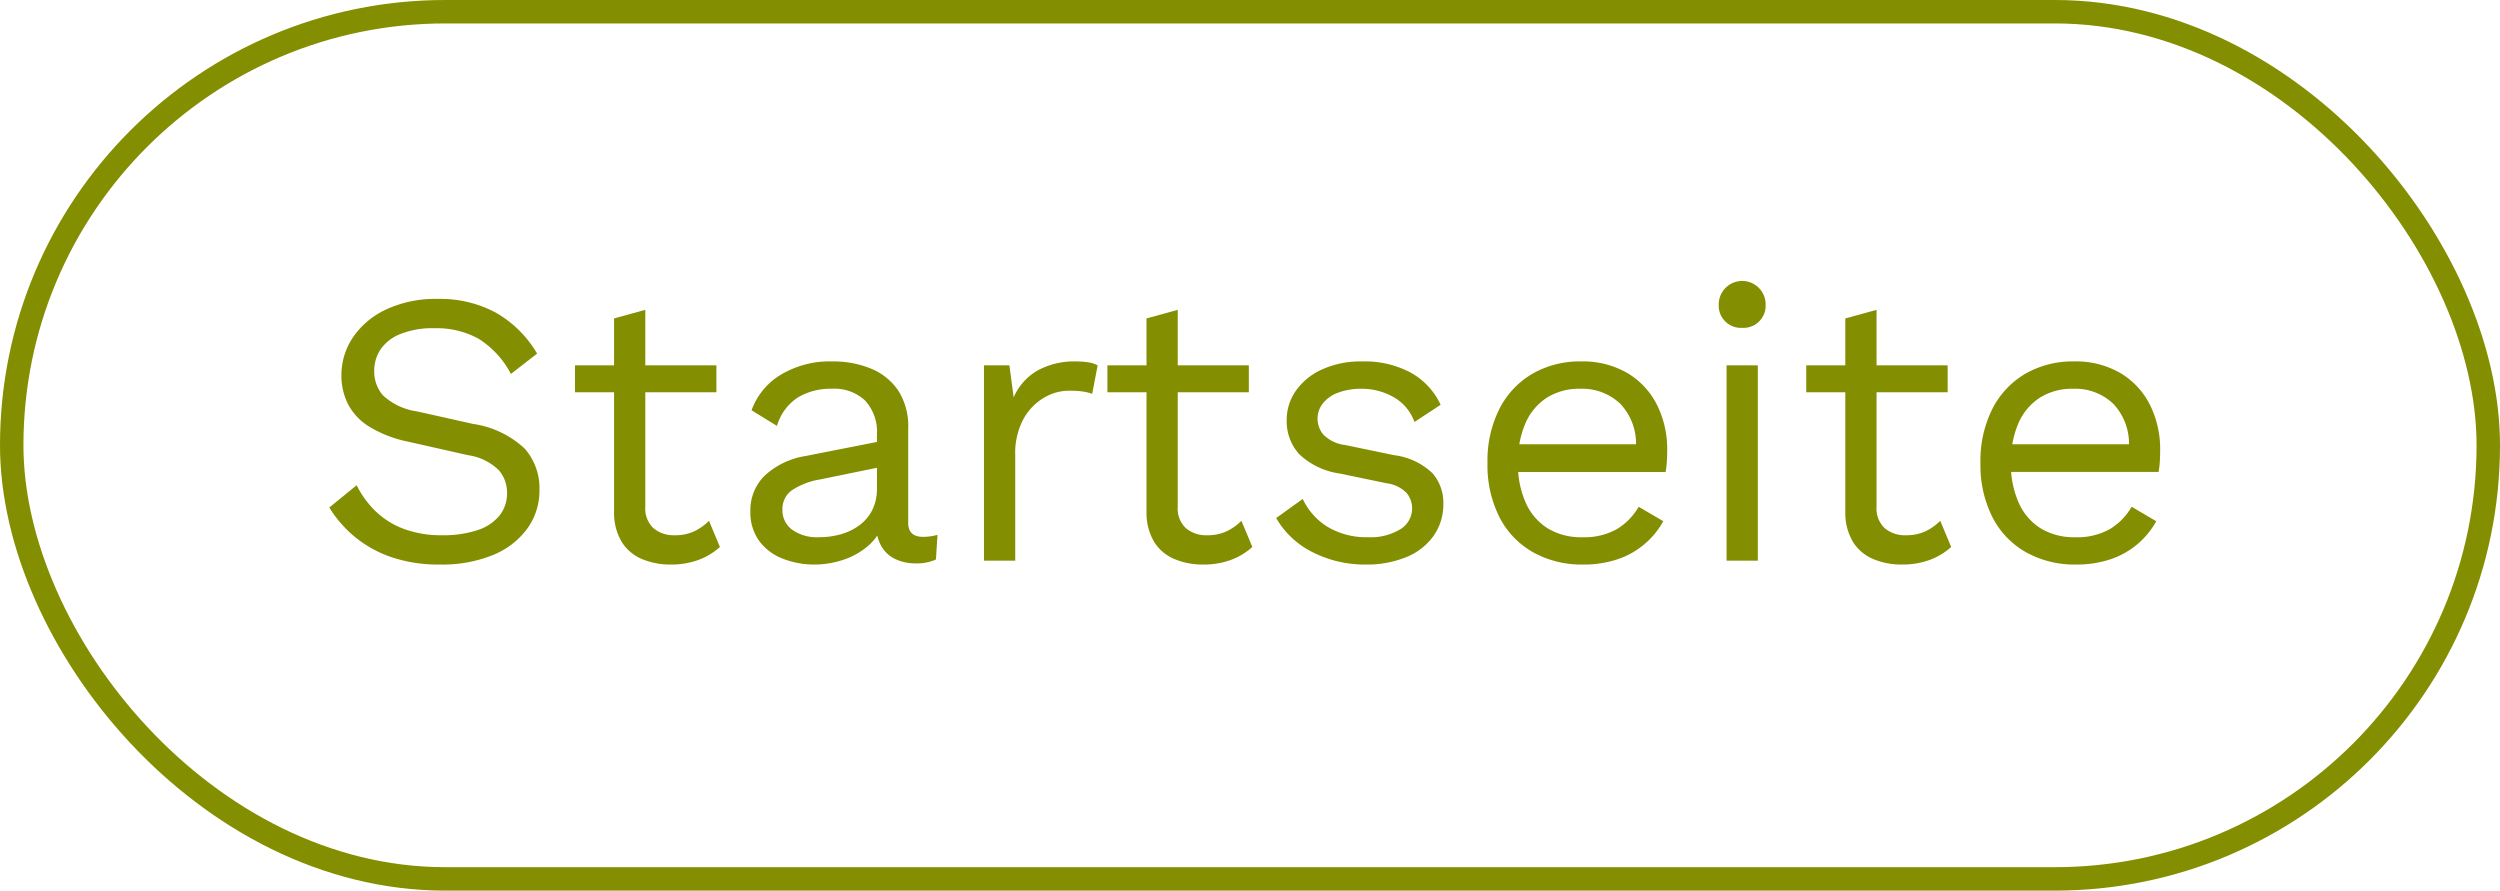
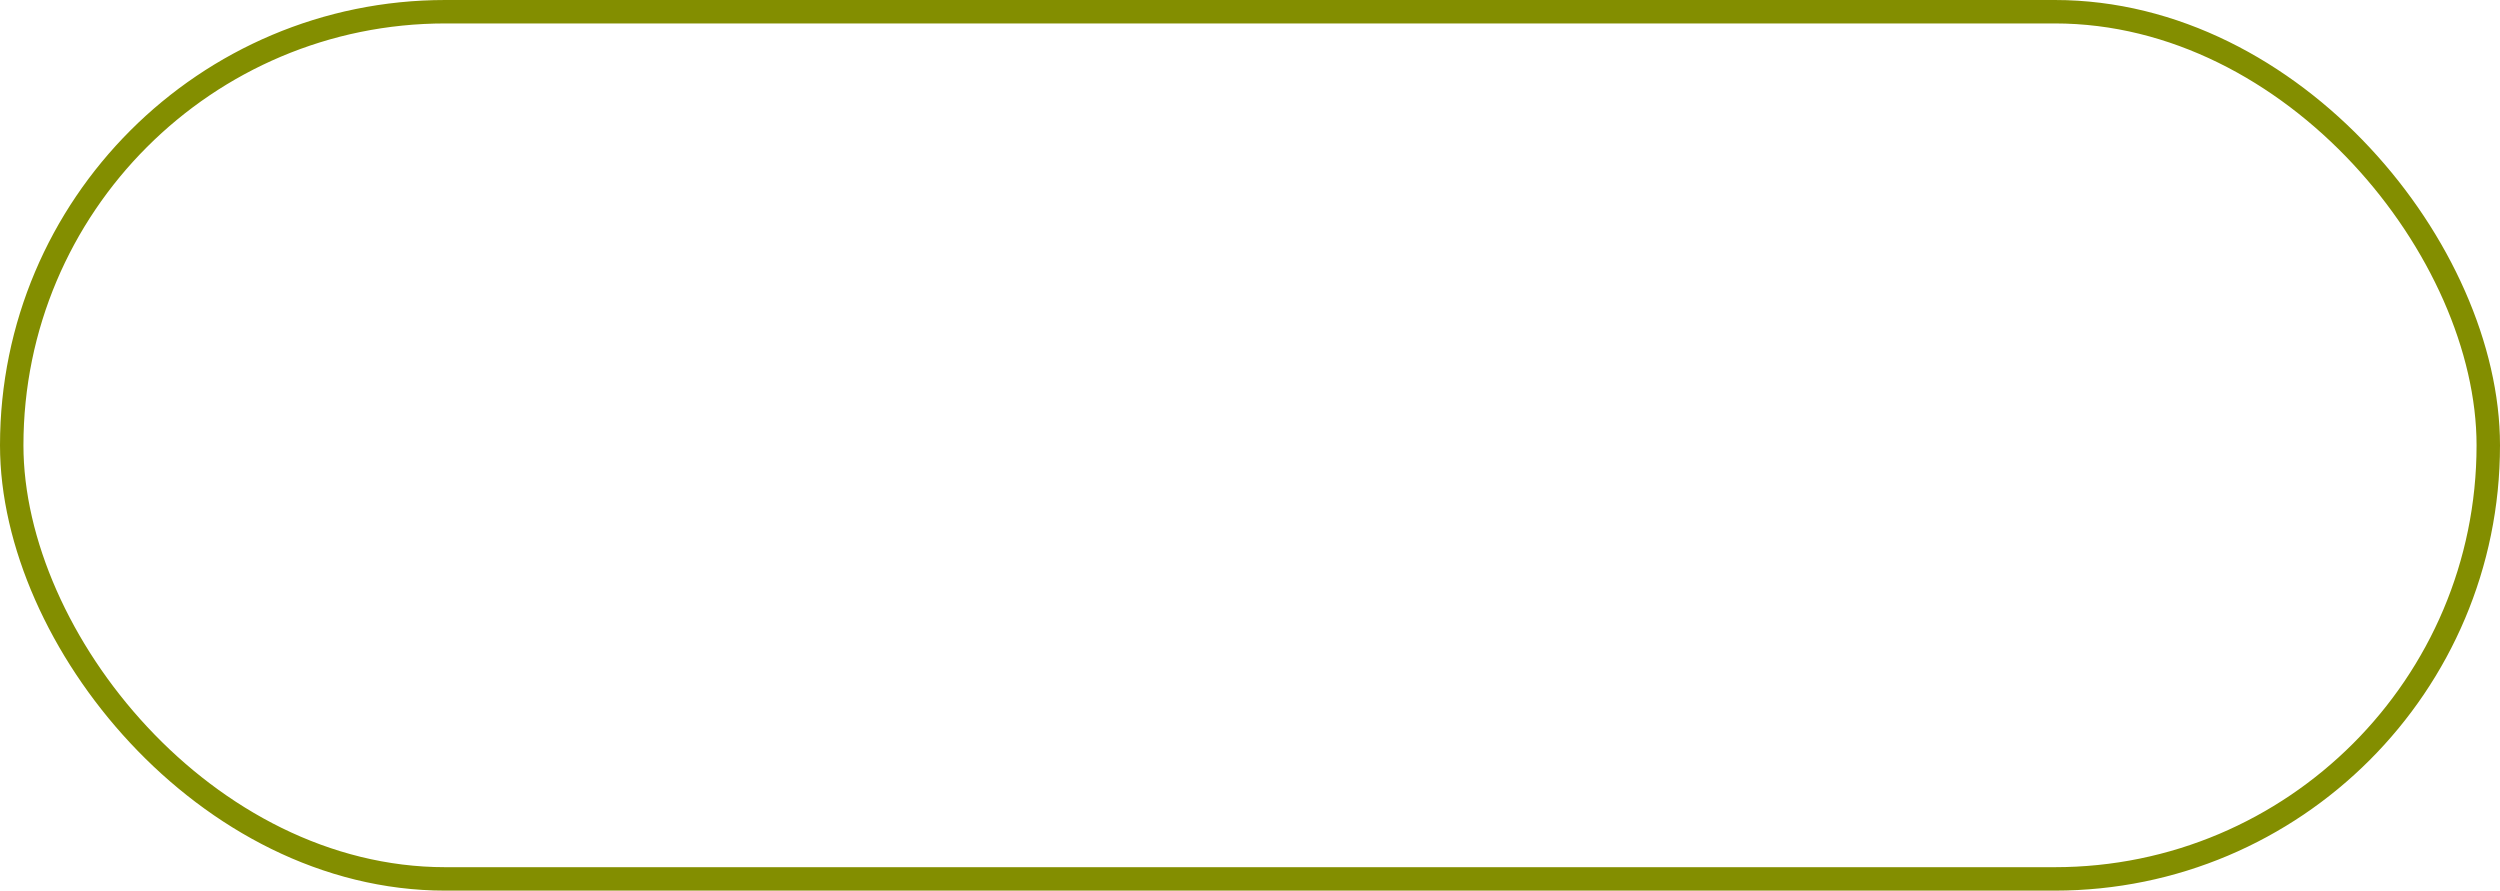
<svg xmlns="http://www.w3.org/2000/svg" width="160" height="57" viewBox="0 0 160 57">
  <g id="Gruppe_749" data-name="Gruppe 749" transform="translate(-60 -1291.528)">
-     <path id="Pfad_2253" data-name="Pfad 2253" d="M8,6.25a7.519,7.519,0,0,1,3.75.887A7.229,7.229,0,0,1,14.375,9.75L12.7,11.05a5.907,5.907,0,0,0-2.088-2.262A5.6,5.6,0,0,0,7.8,8.125,5.514,5.514,0,0,0,5.613,8.5a2.768,2.768,0,0,0-1.263.988,2.481,2.481,0,0,0-.4,1.387,2.335,2.335,0,0,0,.55,1.538A4.023,4.023,0,0,0,6.7,13.45l3.575.8a6.116,6.116,0,0,1,3.313,1.587,3.842,3.842,0,0,1,.937,2.638,4.133,4.133,0,0,1-.788,2.487,5.09,5.09,0,0,1-2.212,1.688,8.59,8.59,0,0,1-3.35.6,9.374,9.374,0,0,1-3.163-.487A7.477,7.477,0,0,1,2.675,21.45a7.61,7.61,0,0,1-1.6-1.85l1.75-1.425A6.113,6.113,0,0,0,4.05,19.85a5.213,5.213,0,0,0,1.813,1.125,6.89,6.89,0,0,0,2.437.4,7.015,7.015,0,0,0,2.213-.312,3.038,3.038,0,0,0,1.438-.925,2.276,2.276,0,0,0,.5-1.488,2.2,2.2,0,0,0-.525-1.437A3.52,3.52,0,0,0,9.95,16.25l-3.875-.875a7.628,7.628,0,0,1-2.462-.962,3.71,3.71,0,0,1-1.35-1.45A4.046,4.046,0,0,1,1.85,11.15a4.321,4.321,0,0,1,.738-2.437A5.205,5.205,0,0,1,4.713,6.925,7.443,7.443,0,0,1,8,6.25Zm13.3.7v12.6a1.713,1.713,0,0,0,.525,1.375,2,2,0,0,0,1.35.45,2.883,2.883,0,0,0,1.25-.25,3.41,3.41,0,0,0,.95-.675l.7,1.675a4.229,4.229,0,0,1-1.363.825,5.07,5.07,0,0,1-1.812.3,4.642,4.642,0,0,1-1.775-.337,2.815,2.815,0,0,1-1.312-1.075A3.6,3.6,0,0,1,19.3,19.9V7.5Zm4.55,3.55v1.725H16.8V10.5Zm10.275,4.425a2.954,2.954,0,0,0-.75-2.162A2.847,2.847,0,0,0,33.25,12a4.072,4.072,0,0,0-2.2.563,3.281,3.281,0,0,0-1.325,1.813l-1.625-1a4.4,4.4,0,0,1,1.85-2.262,6.1,6.1,0,0,1,3.35-.863,6.262,6.262,0,0,1,2.45.463,3.853,3.853,0,0,1,1.737,1.4,4.2,4.2,0,0,1,.638,2.413v6.05q0,.9.95.9A3.44,3.44,0,0,0,40,21.35l-.1,1.575a2.913,2.913,0,0,1-1.3.25,2.976,2.976,0,0,1-1.3-.275,2.032,2.032,0,0,1-.9-.837,2.79,2.79,0,0,1-.325-1.413V20.4l.5.075a3.293,3.293,0,0,1-1.025,1.587,4.721,4.721,0,0,1-1.625.9,5.81,5.81,0,0,1-1.775.288,5.533,5.533,0,0,1-2.05-.375,3.367,3.367,0,0,1-1.513-1.138,3.092,3.092,0,0,1-.562-1.887,3.09,3.09,0,0,1,.938-2.312A5.017,5.017,0,0,1,31.575,16.3l4.95-.975v1.65L32.5,17.8a4.626,4.626,0,0,0-1.825.7,1.474,1.474,0,0,0-.6,1.25,1.54,1.54,0,0,0,.612,1.263,2.729,2.729,0,0,0,1.737.487,5.071,5.071,0,0,0,1.388-.187A3.657,3.657,0,0,0,35,20.737a2.748,2.748,0,0,0,.825-.975,3.015,3.015,0,0,0,.3-1.388ZM42.975,23V10.5H44.6l.275,2.05a3.668,3.668,0,0,1,1.538-1.725,4.915,4.915,0,0,1,2.462-.575,5.6,5.6,0,0,1,.713.05,1.877,1.877,0,0,1,.662.2l-.35,1.825a3.159,3.159,0,0,0-.6-.15,6.49,6.49,0,0,0-.925-.05,3.13,3.13,0,0,0-1.562.45A3.568,3.568,0,0,0,45.5,13.938a4.588,4.588,0,0,0-.525,2.313V23Zm12.4-16.05v12.6a1.713,1.713,0,0,0,.525,1.375,2,2,0,0,0,1.35.45,2.883,2.883,0,0,0,1.25-.25,3.41,3.41,0,0,0,.95-.675l.7,1.675a4.229,4.229,0,0,1-1.362.825,5.07,5.07,0,0,1-1.812.3,4.642,4.642,0,0,1-1.775-.337,2.816,2.816,0,0,1-1.312-1.075,3.6,3.6,0,0,1-.512-1.937V7.5Zm4.55,3.55v1.725h-9.05V10.5ZM67.4,23.25a7.363,7.363,0,0,1-3.363-.775,5.54,5.54,0,0,1-2.362-2.2l1.7-1.225a4.171,4.171,0,0,0,1.613,1.8,4.818,4.818,0,0,0,2.563.65,3.638,3.638,0,0,0,2.075-.513,1.557,1.557,0,0,0,.75-1.337,1.54,1.54,0,0,0-.338-.962,2.142,2.142,0,0,0-1.287-.638l-3-.625a4.71,4.71,0,0,1-2.612-1.25A3.131,3.131,0,0,1,62.35,14a3.226,3.226,0,0,1,.587-1.875,4.1,4.1,0,0,1,1.675-1.362,5.958,5.958,0,0,1,2.563-.513,6.235,6.235,0,0,1,3.125.725,4.526,4.526,0,0,1,1.9,2.05l-1.675,1.1a2.972,2.972,0,0,0-1.375-1.613A4.106,4.106,0,0,0,67.175,12a4.215,4.215,0,0,0-1.538.25,2.216,2.216,0,0,0-.975.688,1.583,1.583,0,0,0,.037,2,2.34,2.34,0,0,0,1.4.663l3.125.65a4.318,4.318,0,0,1,2.45,1.15,2.858,2.858,0,0,1,.7,1.95,3.491,3.491,0,0,1-.625,2.063A3.963,3.963,0,0,1,70,22.775,6.639,6.639,0,0,1,67.4,23.25Zm13.9,0a6.374,6.374,0,0,1-3.163-.775,5.387,5.387,0,0,1-2.162-2.238A7.353,7.353,0,0,1,75.2,16.75a7.353,7.353,0,0,1,.775-3.488A5.457,5.457,0,0,1,78.1,11.025a6.065,6.065,0,0,1,3.075-.775,5.659,5.659,0,0,1,2.987.75,4.943,4.943,0,0,1,1.888,2.038,6.316,6.316,0,0,1,.65,2.887q0,.425-.025.775a5.855,5.855,0,0,1-.075.625H76.5V15.55h9.225l-1.025.2a3.726,3.726,0,0,0-.987-2.775A3.524,3.524,0,0,0,81.125,12a3.863,3.863,0,0,0-2.113.563,3.681,3.681,0,0,0-1.375,1.625,6.113,6.113,0,0,0-.487,2.563,6,6,0,0,0,.5,2.55,3.692,3.692,0,0,0,1.412,1.638,4.088,4.088,0,0,0,2.188.563,4.255,4.255,0,0,0,2.238-.525,3.992,3.992,0,0,0,1.387-1.425l1.575.925a5.226,5.226,0,0,1-2.937,2.438A6.814,6.814,0,0,1,81.3,23.25ZM91.5,8.1A1.417,1.417,0,0,1,90,6.6a1.5,1.5,0,1,1,3,0,1.417,1.417,0,0,1-1.5,1.5Zm1,2.4V23h-2V10.5Zm7.6-3.55v12.6a1.713,1.713,0,0,0,.525,1.375,2,2,0,0,0,1.35.45,2.883,2.883,0,0,0,1.25-.25,3.41,3.41,0,0,0,.95-.675l.7,1.675a4.229,4.229,0,0,1-1.363.825,5.07,5.07,0,0,1-1.812.3,4.642,4.642,0,0,1-1.775-.337,2.816,2.816,0,0,1-1.312-1.075A3.6,3.6,0,0,1,98.1,19.9V7.5Zm4.55,3.55v1.725H95.6V10.5Zm8.2,12.75a6.374,6.374,0,0,1-3.163-.775,5.387,5.387,0,0,1-2.162-2.238,7.353,7.353,0,0,1-.775-3.487,7.353,7.353,0,0,1,.775-3.488,5.457,5.457,0,0,1,2.125-2.238,6.065,6.065,0,0,1,3.075-.775,5.659,5.659,0,0,1,2.987.75,4.943,4.943,0,0,1,1.888,2.038,6.316,6.316,0,0,1,.65,2.887q0,.425-.025.775a5.855,5.855,0,0,1-.075.625h-10.1V15.55h9.225l-1.025.2a3.726,3.726,0,0,0-.987-2.775A3.524,3.524,0,0,0,112.675,12a3.863,3.863,0,0,0-2.113.563,3.681,3.681,0,0,0-1.375,1.625,6.113,6.113,0,0,0-.487,2.563,6,6,0,0,0,.5,2.55,3.692,3.692,0,0,0,1.412,1.638,4.088,4.088,0,0,0,2.188.563,4.255,4.255,0,0,0,2.238-.525,3.992,3.992,0,0,0,1.387-1.425l1.575.925a5.226,5.226,0,0,1-2.937,2.438A6.814,6.814,0,0,1,112.85,23.25Z" transform="translate(80 1304.409)" fill="#838e00" />
    <g id="Rechteck_1172" data-name="Rechteck 1172" transform="translate(60 1291.528)" fill="none" stroke="#838e00" stroke-linejoin="round" stroke-width="1.5">
      <rect width="160" height="57" rx="28.5" stroke="none" />
      <rect x="0.75" y="0.75" width="158.5" height="55.5" rx="27.75" fill="none" />
    </g>
  </g>
</svg>